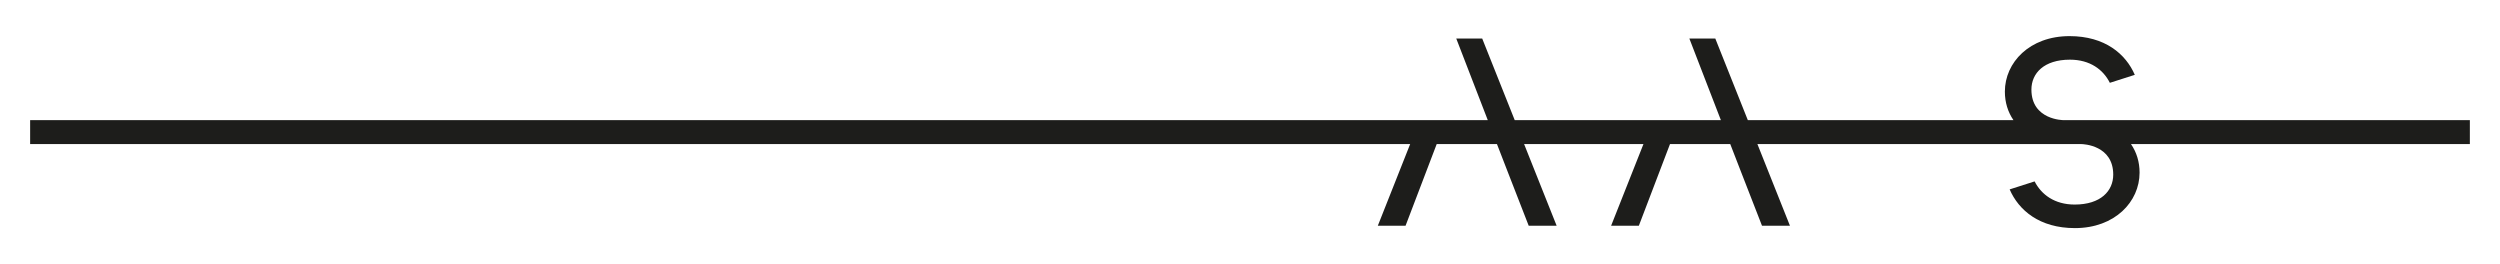
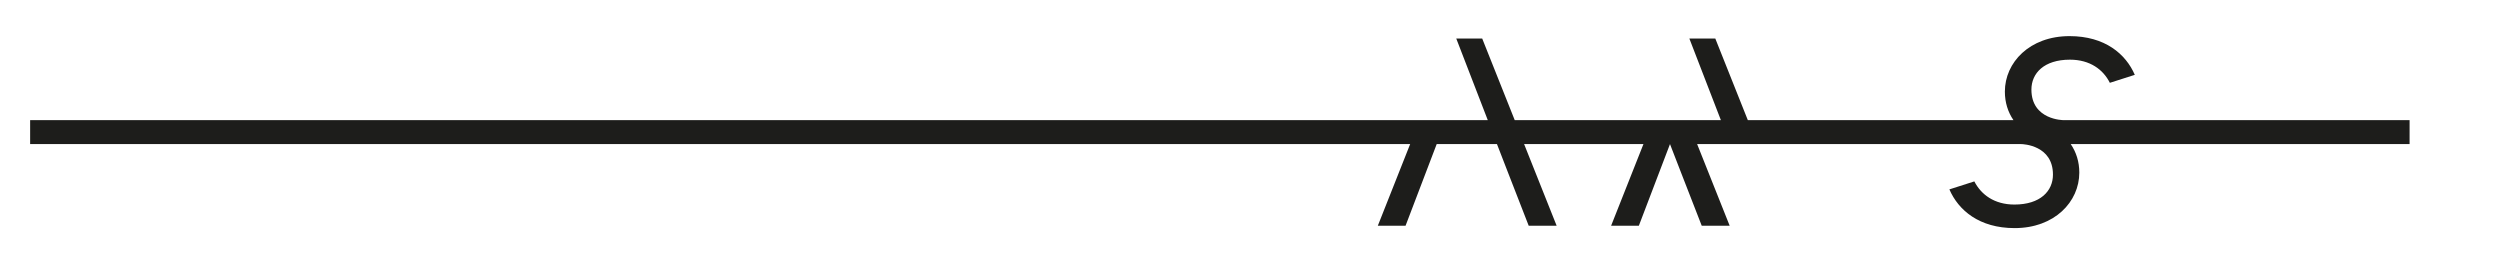
<svg xmlns="http://www.w3.org/2000/svg" id="Calque_1" x="0px" y="0px" viewBox="0 0 1252.7 132.5" style="enable-background:new 0 0 1252.7 132.5;" xml:space="preserve">
  <style type="text/css">	.st0{fill:#1D1D1B;}</style>
-   <path class="st0" d="M1237.6,60.2h-189.8c0,0,0,0,0,0l0,0H1034l0,0c0,0-16.1,0-16.1-15.3c0-8.2,6.3-15,19.3-15 c10.1,0,16.7,5,20,11.6l12.5-4c-4.5-10.4-14.9-19.4-32.7-19.4c-20,0-32.4,13.2-32.4,27.8c0,5.4,1.5,10.2,4.3,14.3H875.8l-16.3-40.9 h-13l15.8,40.9H759l-16.3-40.9h-13l15.8,40.9H15.1v12h691.5l-16.2,40.9h13.9l15.6-40.9h30.2l5.7,14.7l10.2,26.2h14l-16.3-40.9h59.8 l-16.2,40.9h13.9l15.6-40.9H867l5.7,14.7l10.2,26.2h14l-16.3-40.9h162.3c1.1,0,16,0.6,16,15.3c0,8.2-6.3,15-19.3,15 c-10.1,0-16.7-5-20.1-11.6l-12.5,4c4.5,10.4,14.9,19.4,32.7,19.4c20,0,32.4-13.2,32.4-27.8c0-5.4-1.5-10.2-4.3-14.3h169.8V60.2z" />
+   <path class="st0" d="M1237.6,60.2h-189.8c0,0,0,0,0,0l0,0H1034l0,0c0,0-16.1,0-16.1-15.3c0-8.2,6.3-15,19.3-15 c10.1,0,16.7,5,20,11.6l12.5-4c-4.5-10.4-14.9-19.4-32.7-19.4c-20,0-32.4,13.2-32.4,27.8c0,5.4,1.5,10.2,4.3,14.3H875.8l-16.3-40.9 h-13l15.8,40.9H759l-16.3-40.9h-13l15.8,40.9H15.1v12h691.5l-16.2,40.9h13.9l15.6-40.9h30.2l5.7,14.7l10.2,26.2h14l-16.3-40.9h59.8 l-16.2,40.9h13.9l15.6-40.9l5.7,14.7l10.2,26.2h14l-16.3-40.9h162.3c1.1,0,16,0.6,16,15.3c0,8.2-6.3,15-19.3,15 c-10.1,0-16.7-5-20.1-11.6l-12.5,4c4.5,10.4,14.9,19.4,32.7,19.4c20,0,32.4-13.2,32.4-27.8c0-5.4-1.5-10.2-4.3-14.3h169.8V60.2z" />
</svg>